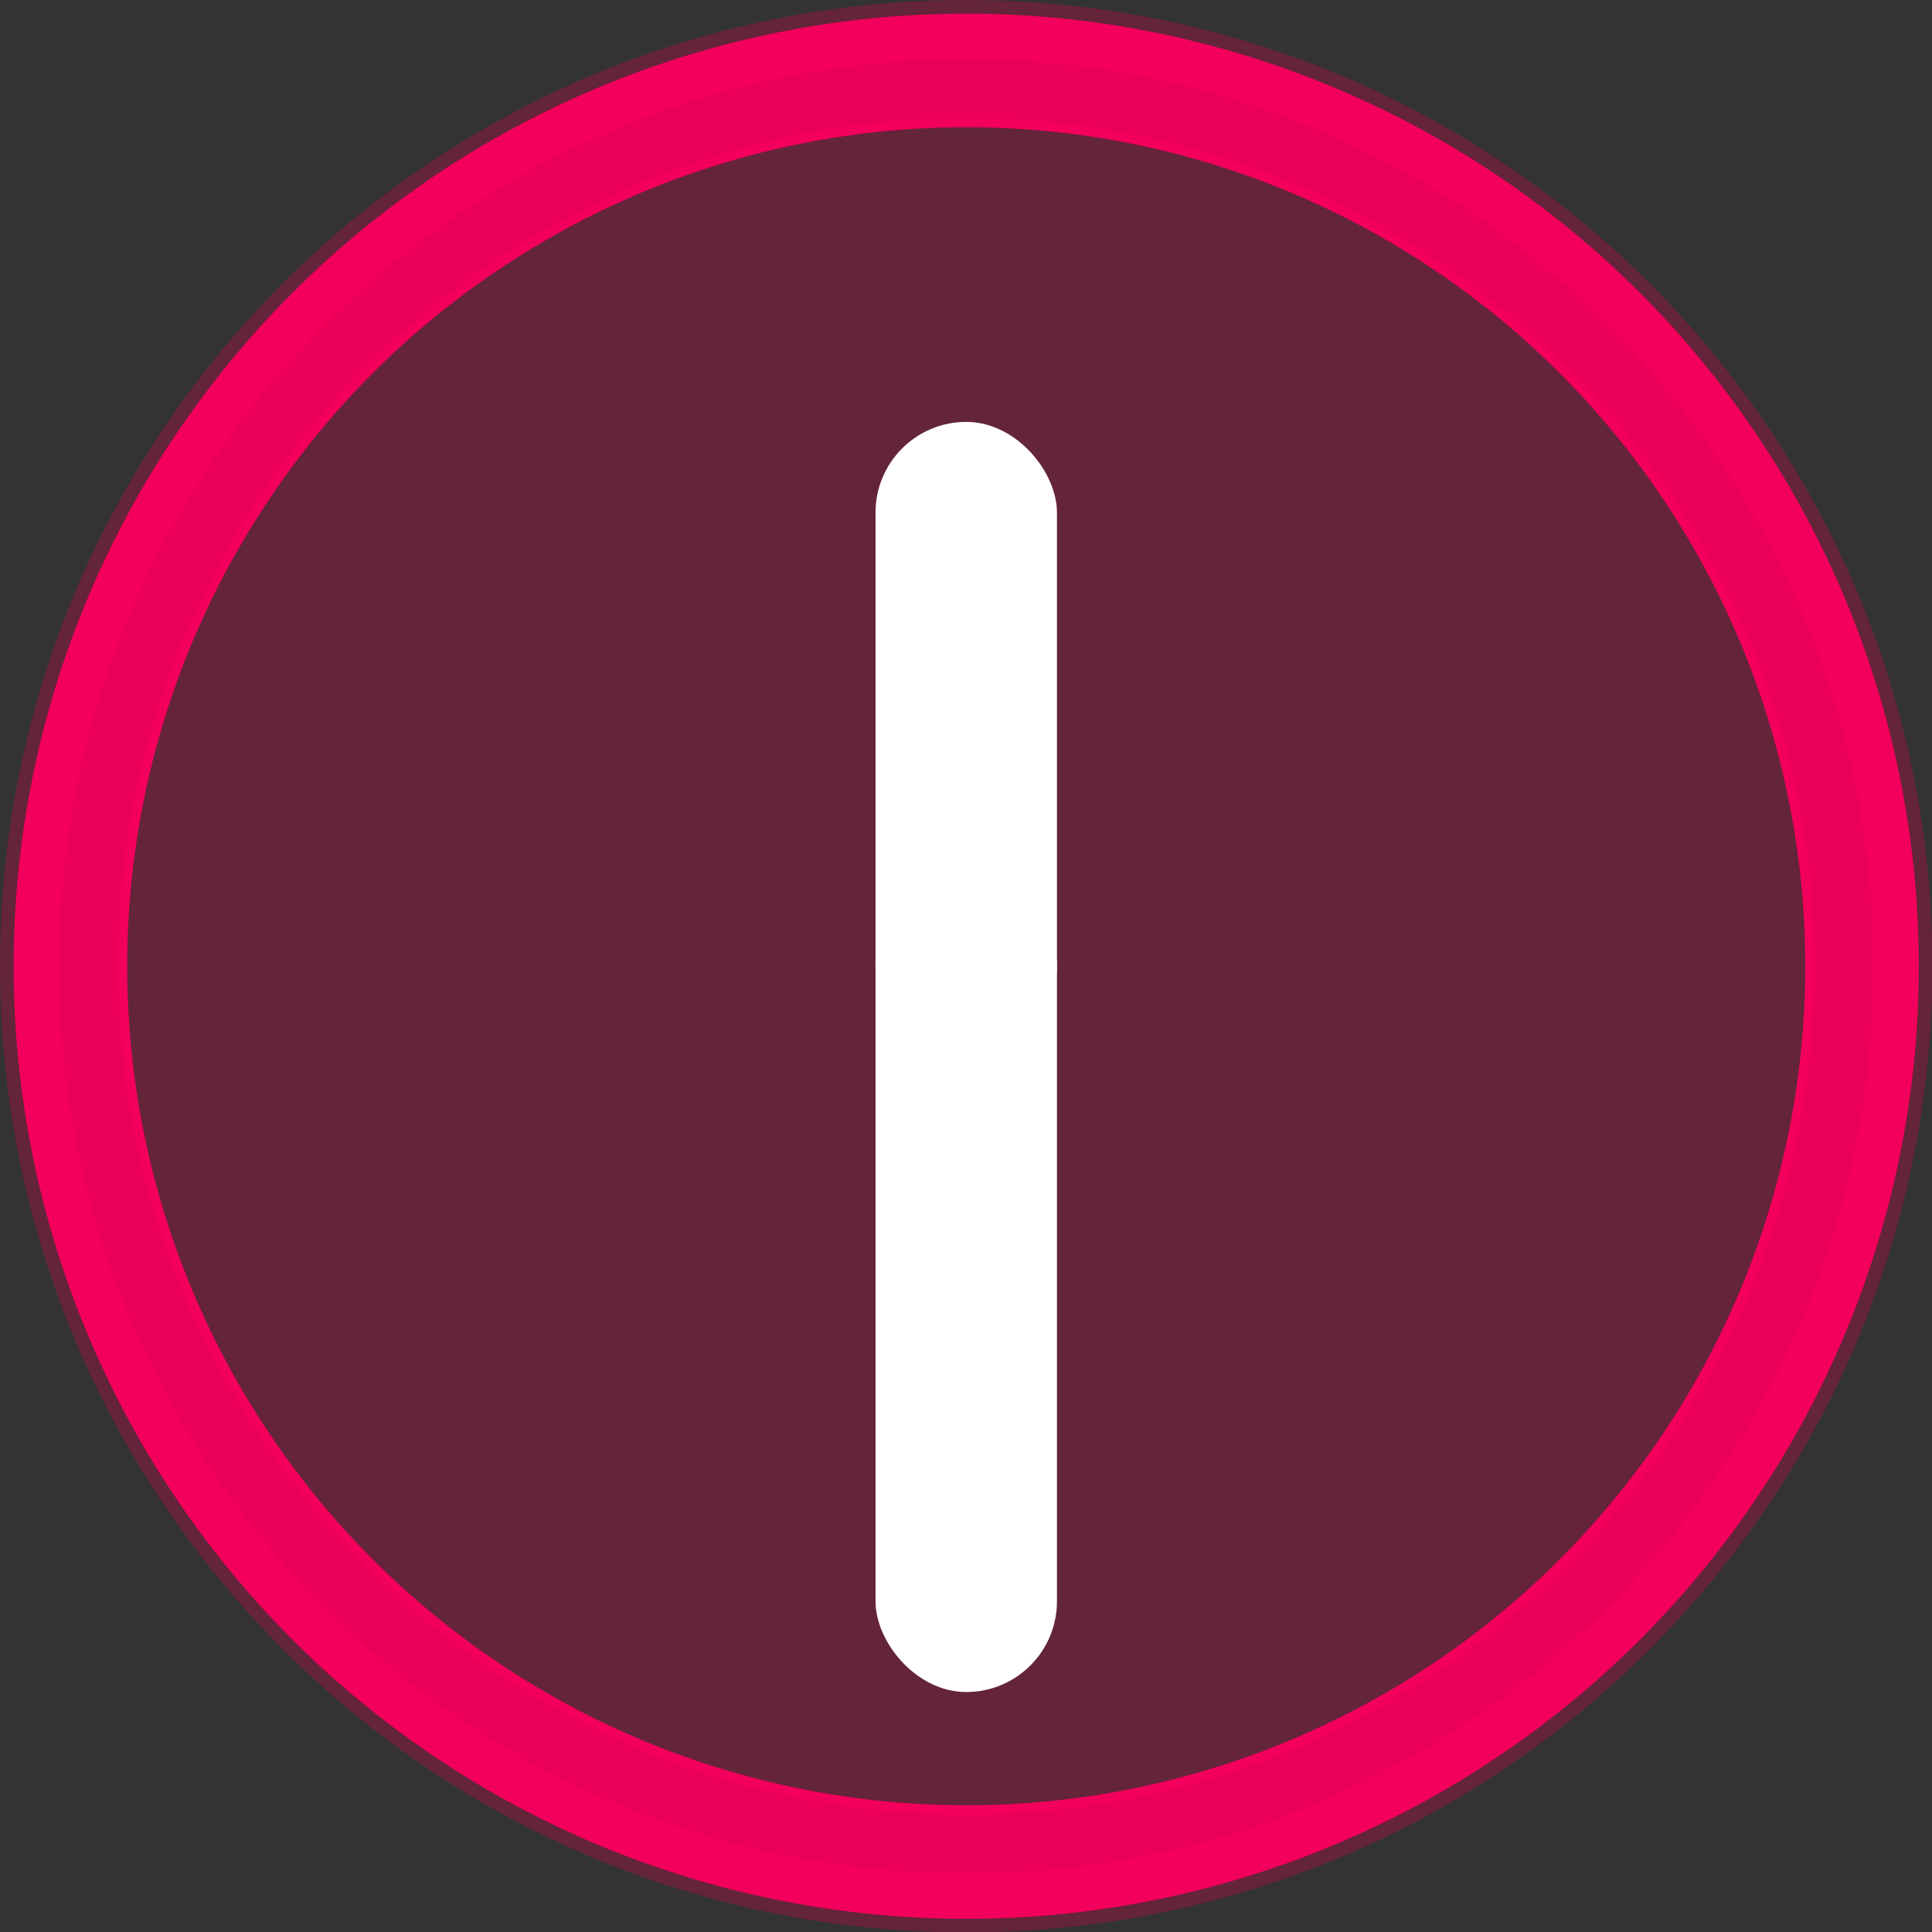
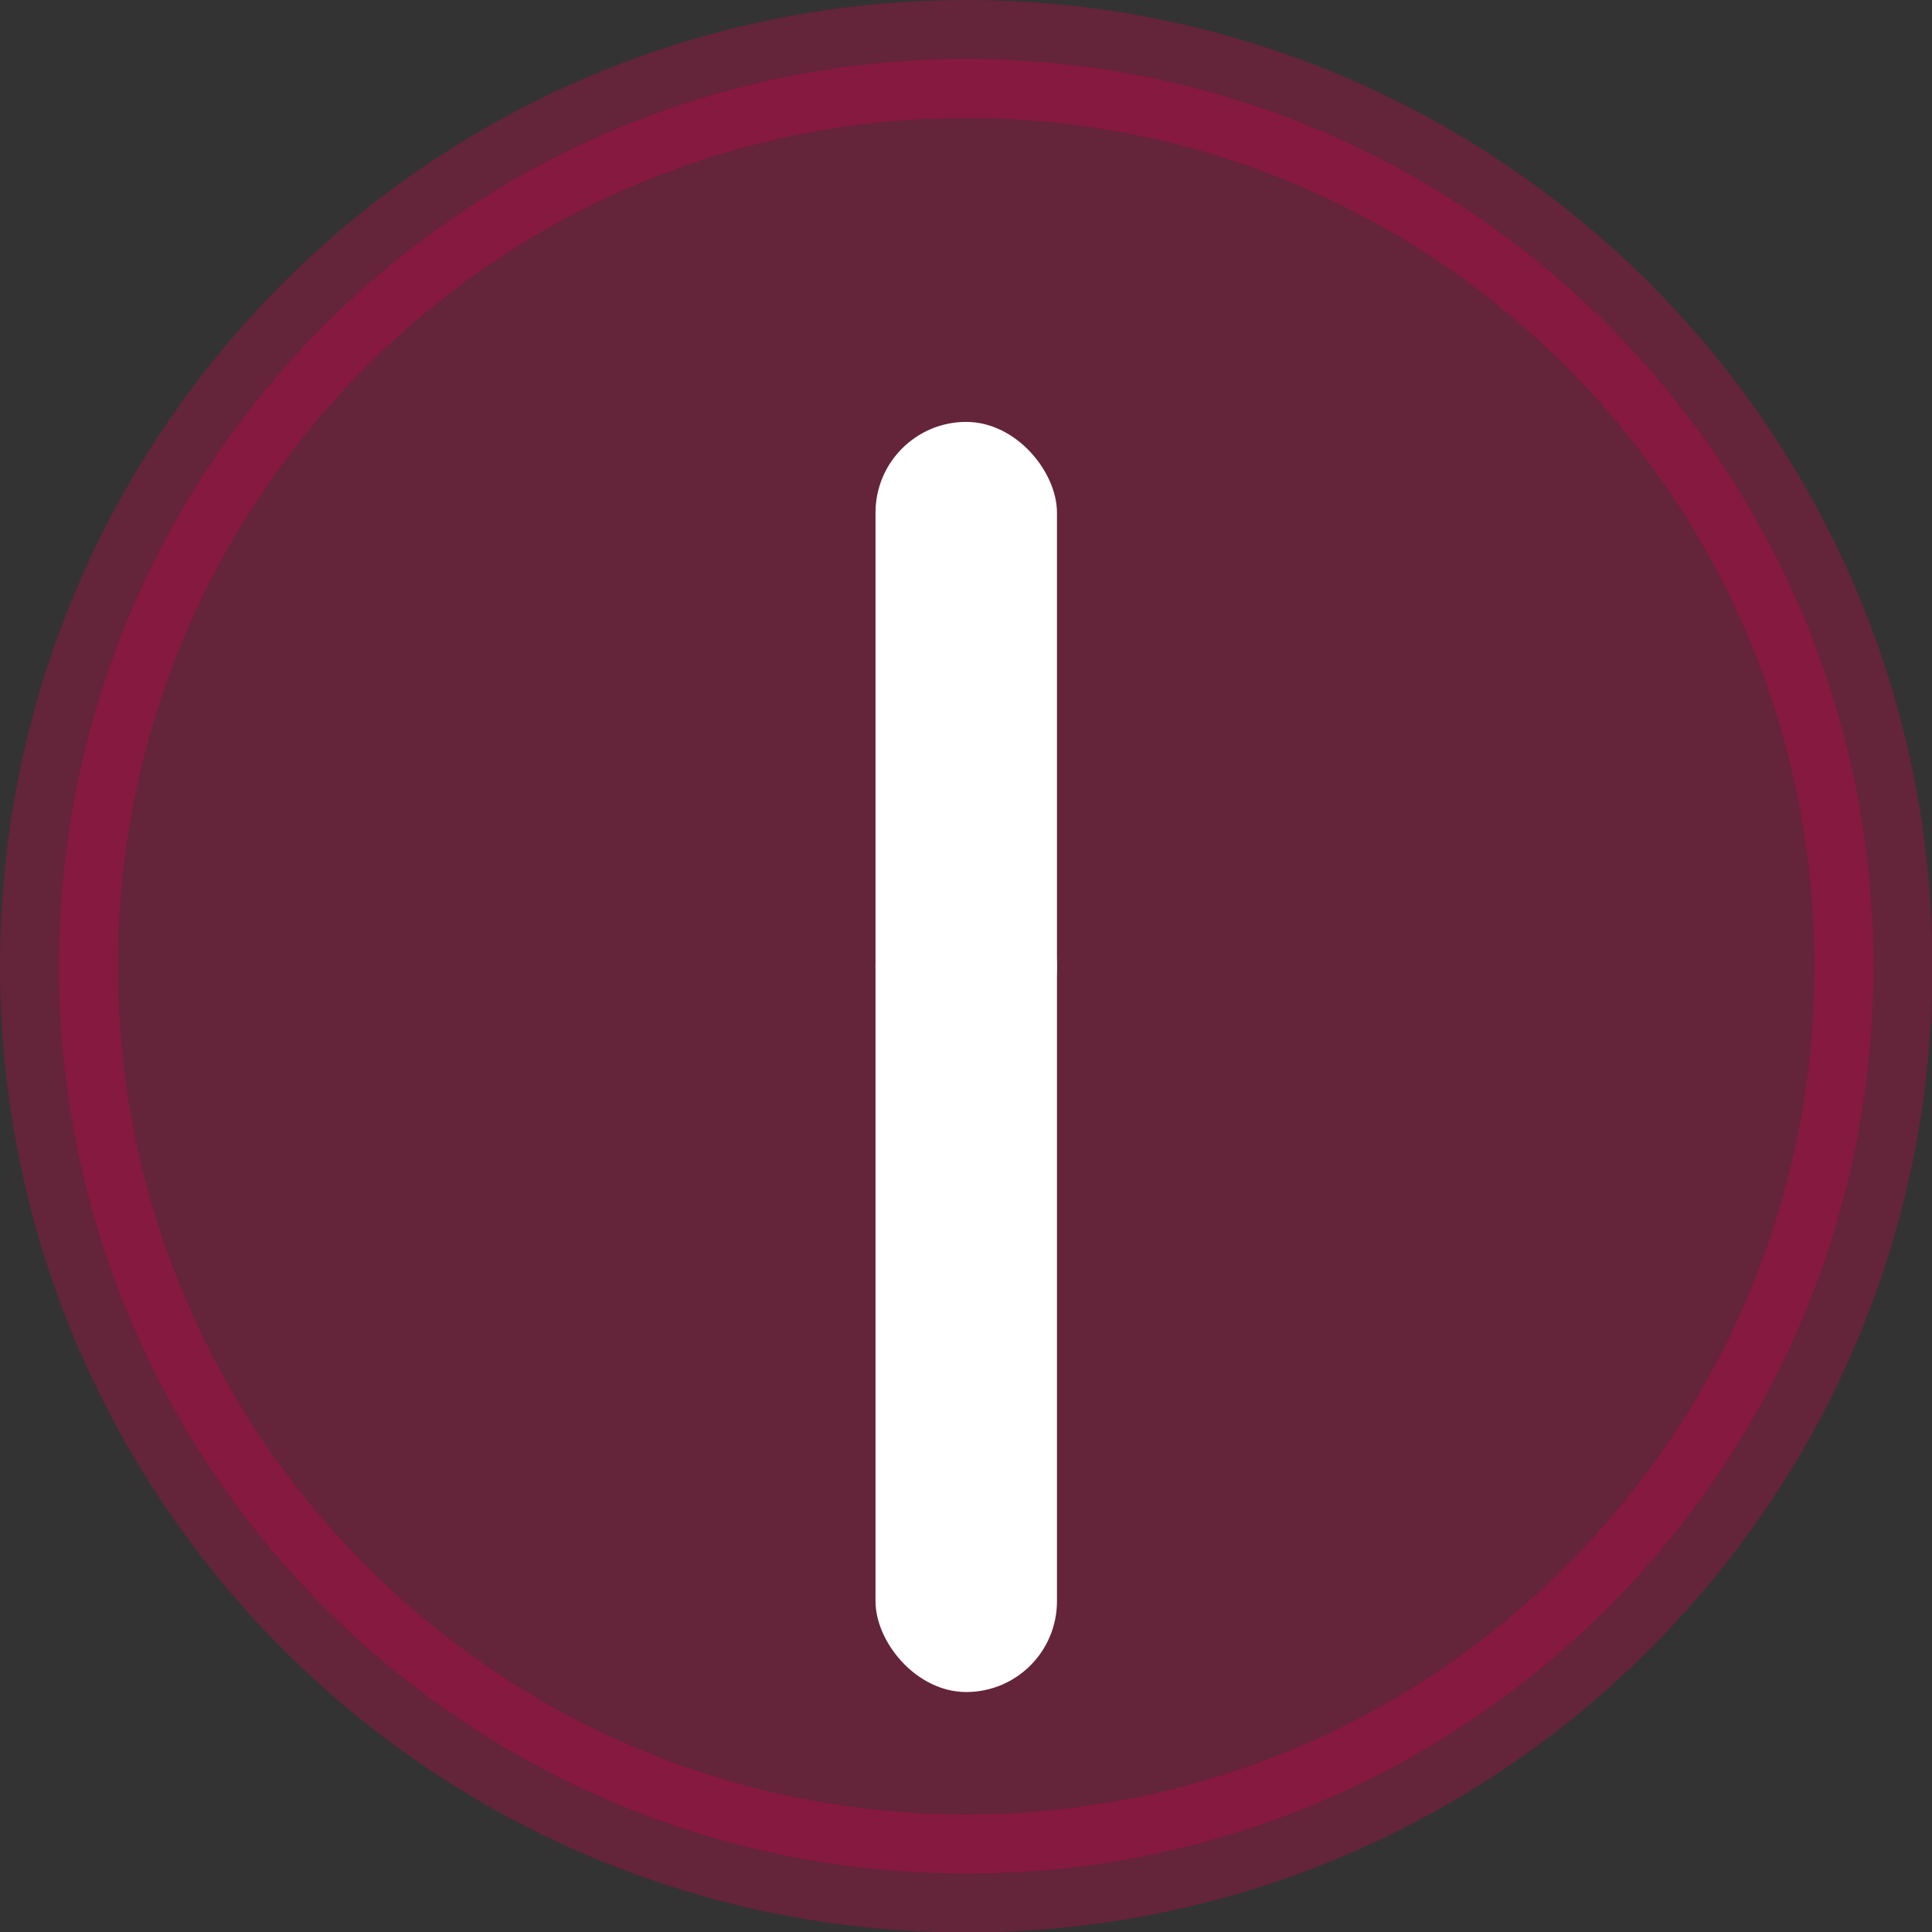
<svg xmlns="http://www.w3.org/2000/svg" xmlns:ns1="http://sodipodi.sourceforge.net/DTD/sodipodi-0.dtd" xmlns:ns2="http://www.inkscape.org/namespaces/inkscape" width="100%" height="100%" viewBox="0 0 24 24" version="1.1" id="svg2" ns1:docname="Clock.Circle.Bold.Duotone.Pink.Animated.loop.2 copy.svg" ns2:version="1.3-beta (cedbd6c, 2023-05-28)">
  <rect x="0" y="0" width="24" height="24" fill="#333333" stroke="none" />
  <defs id="defs2" />
  <g id="g4" transform="matrix(1.127,0,0,1.127,-1.521,-1.521)">
    <g id="g3">
-       <circle style="opacity:1;fill:none;fill-opacity:1;fill-rule:evenodd;stroke:#FF0064;stroke-width:1.252;stroke-linecap:round;stroke-linejoin:round;stroke-miterlimit:5;stroke-dasharray:none;stroke-opacity:0.996" id="path3" cx="12" cy="12" r="9.874" />
      <path d="M 12,22 C 17.523,22 22,17.523 22,12 22,6.477 17.523,2 12,2 6.477,2 2,6.477 2,12 2,17.523 6.477,22 12,22 Z" opacity=".3" id="path1" style="opacity:0.3;fill:#d5004a;fill-opacity:1;stroke:#d5004a;stroke-width:1.3;stroke-dasharray:none;stroke-opacity:1" ns2:label="path1" />
    </g>
    <rect width="2" height="7" x="11" y="6" fill="#FFFFFF" rx="1" id="rect1">
      <animateTransform attributeName="transform" dur="12s" repeatCount="indefinite" type="rotate" values="0 12 12;360 12 12" />
    </rect>
    <rect width="2" height="9" x="11" y="11" fill="#FFFFFF" rx="1" id="rect2">
      <animateTransform attributeName="transform" dur="0.75s" repeatCount="indefinite" type="rotate" values="0 12 12;360 12 12" />
    </rect>
  </g>
</svg>